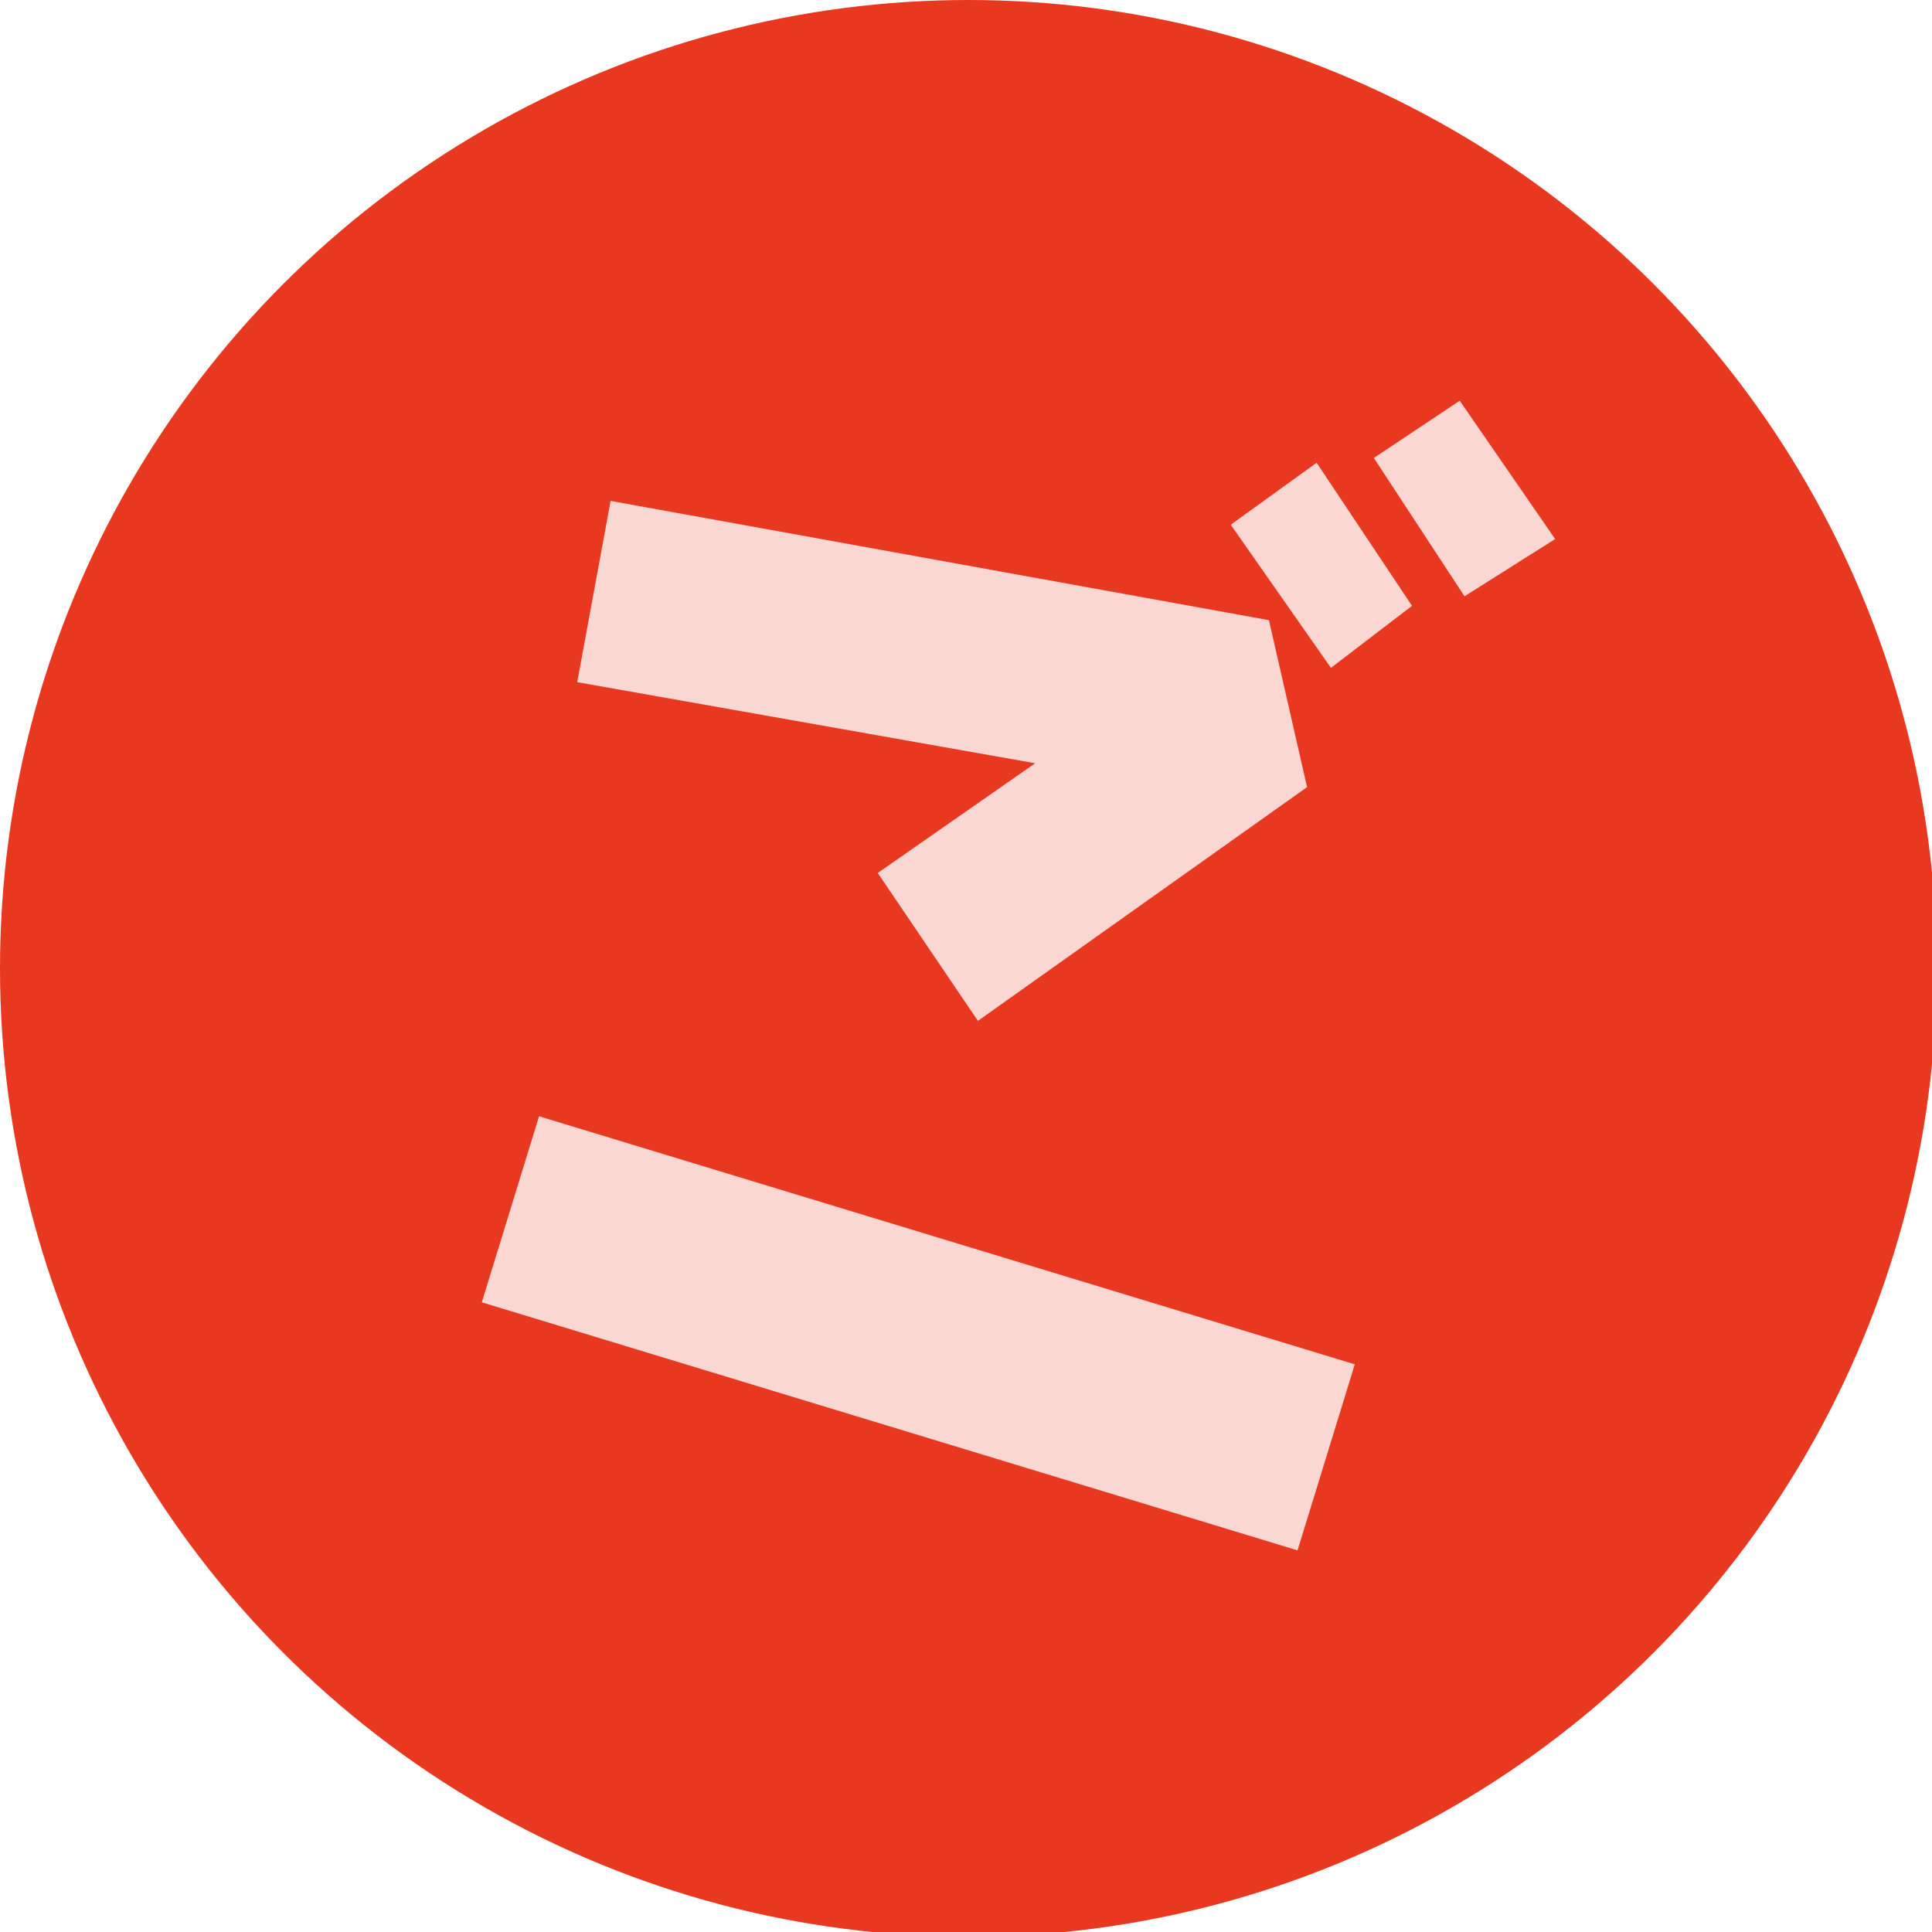
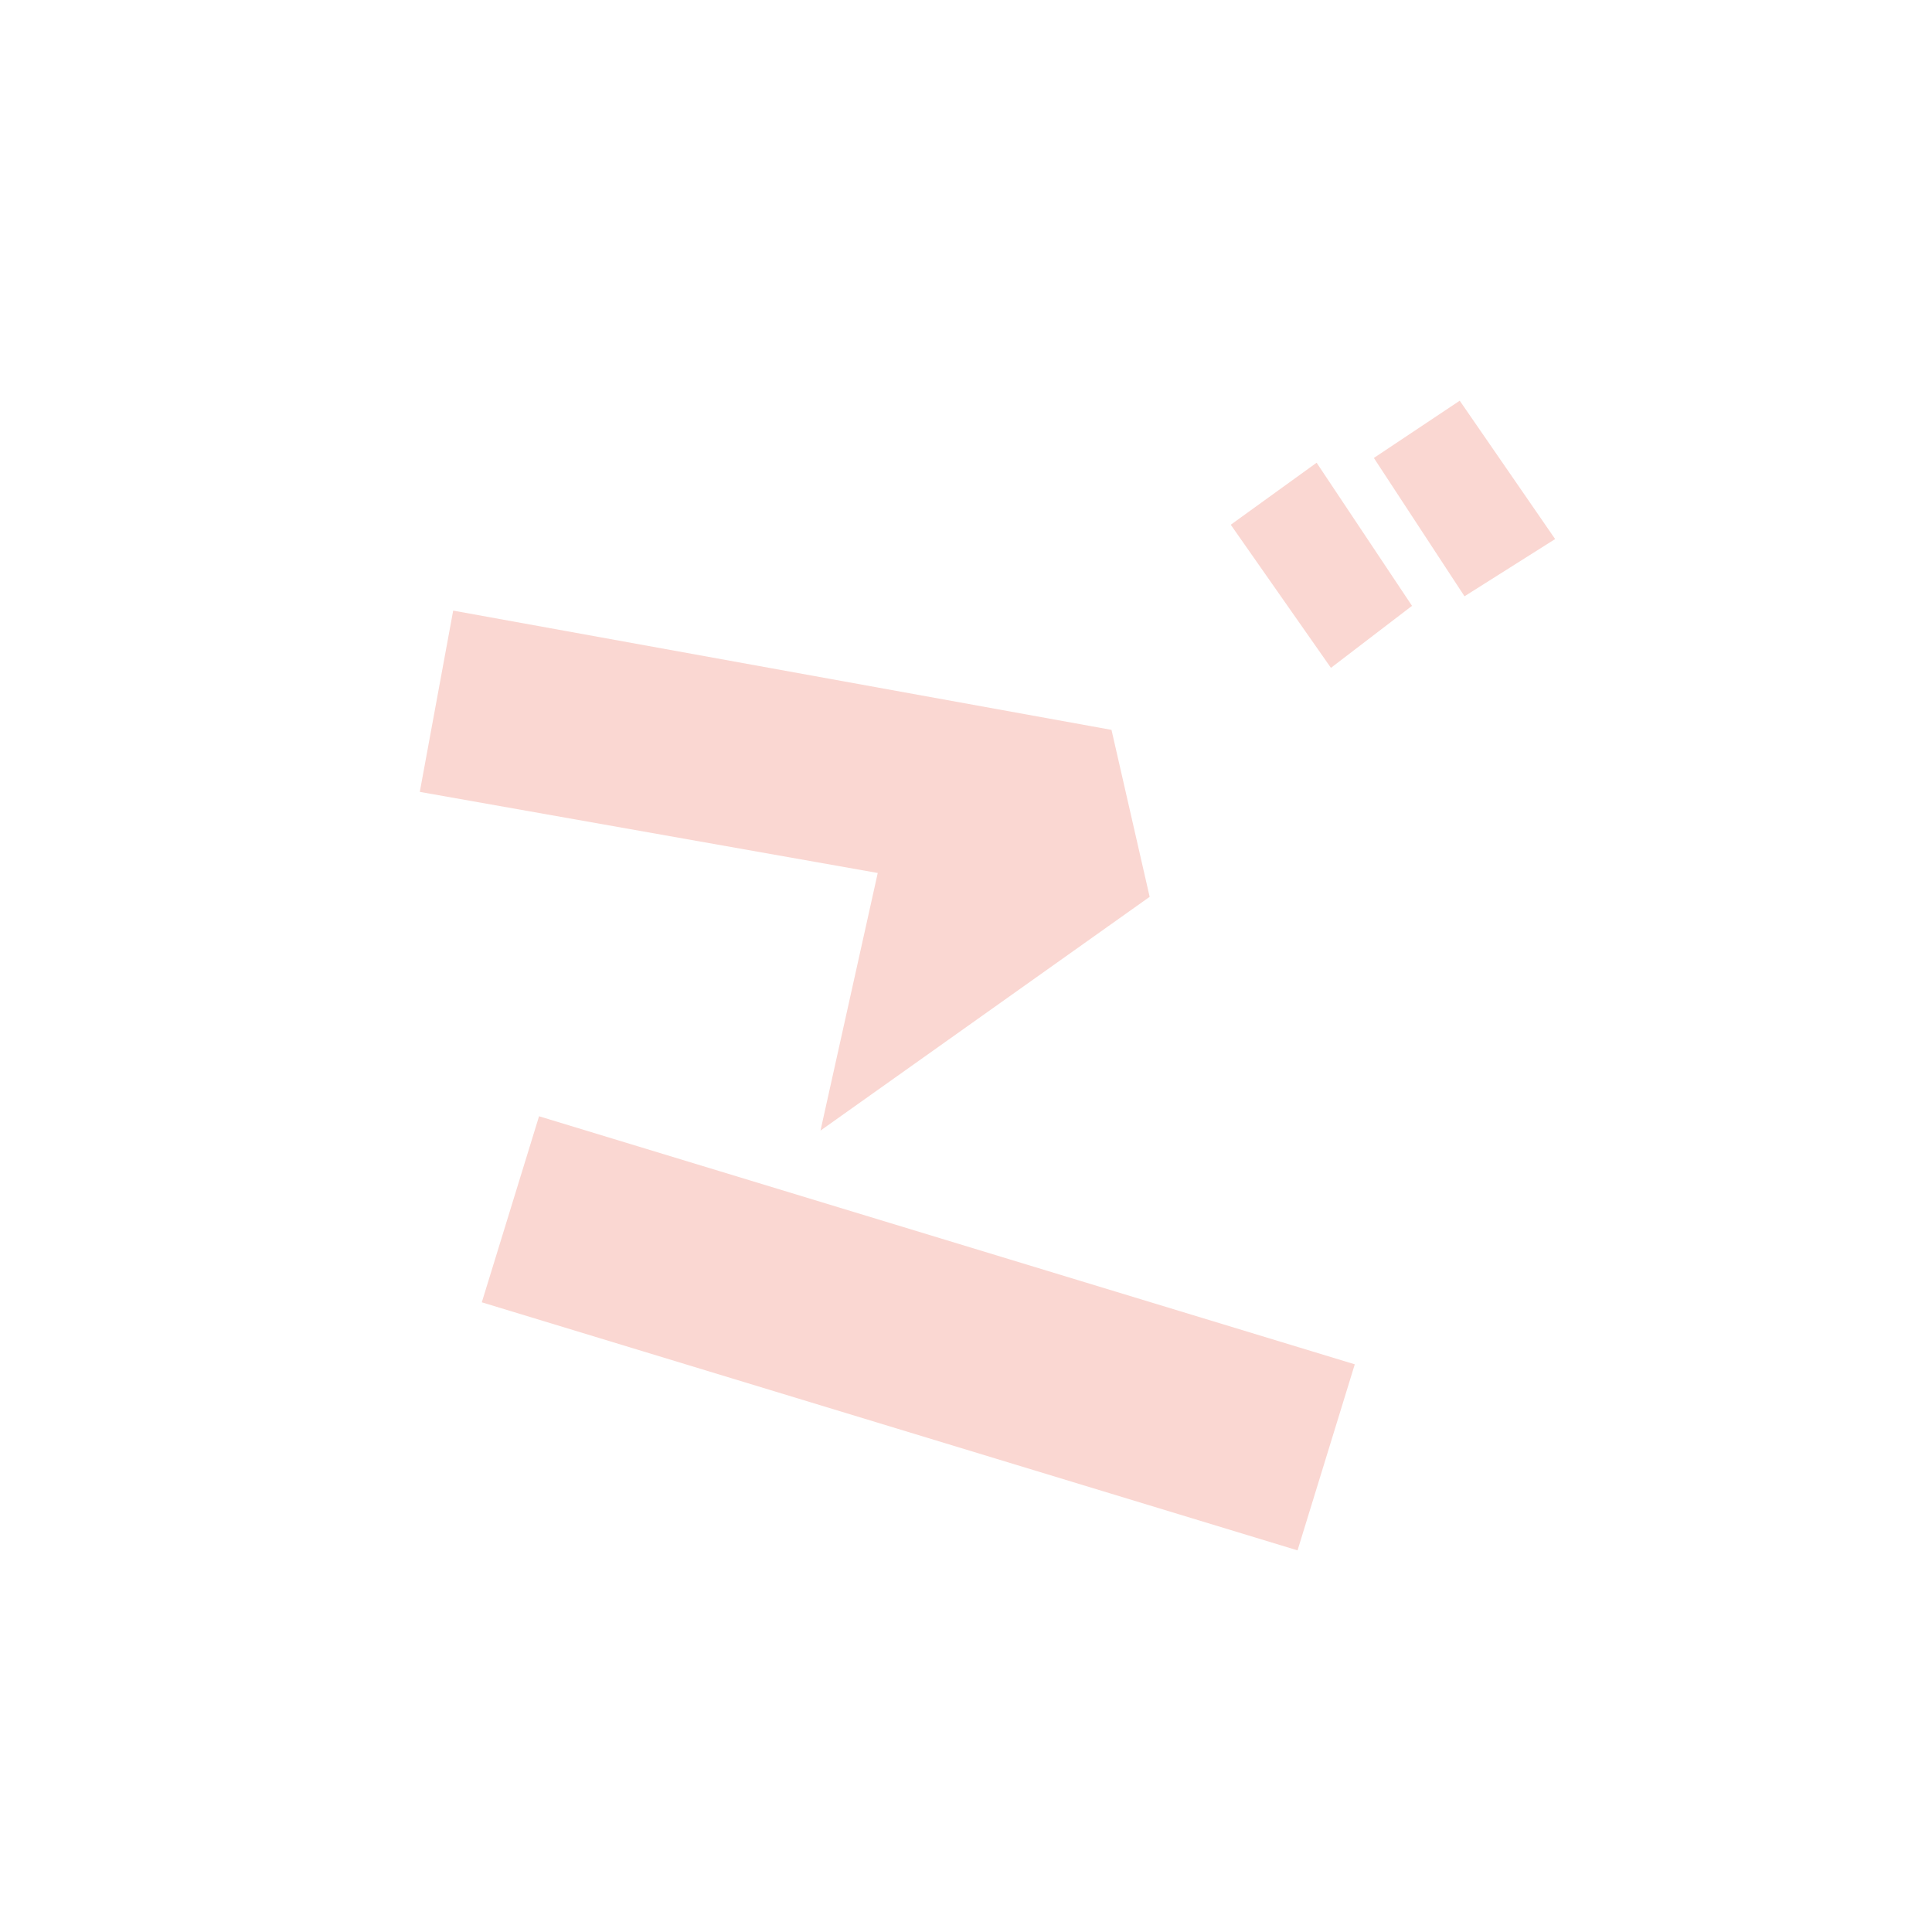
<svg xmlns="http://www.w3.org/2000/svg" version="1.1" id="レイヤー_1" x="0px" y="0px" viewBox="0 0 40.5 40.5" enable-background="new 0 0 40.5 40.5" xml:space="preserve">
-   <circle fill="#E83820" cx="20.3" cy="20.3" r="20.3" />
  <g>
-     <path fill="#FAD7D2" d="M10.1,27.3l1.2-3.9l17.1,5.2l-1.2,3.9L10.1,27.3z M18.4,18.3l3.3-2.3l-9.6-1.7l0.7-3.8l13.8,2.5l0.8,3.5   l-6.9,4.9L18.4,18.3z M25.8,11l1.8-1.3l2,3L27.9,14L25.8,11z M30.6,8.4l2,2.9l-1.9,1.2l-1.9-2.9L30.6,8.4z" />
+     <path fill="#FAD7D2" d="M10.1,27.3l1.2-3.9l17.1,5.2l-1.2,3.9L10.1,27.3z M18.4,18.3l-9.6-1.7l0.7-3.8l13.8,2.5l0.8,3.5   l-6.9,4.9L18.4,18.3z M25.8,11l1.8-1.3l2,3L27.9,14L25.8,11z M30.6,8.4l2,2.9l-1.9,1.2l-1.9-2.9L30.6,8.4z" />
  </g>
</svg>